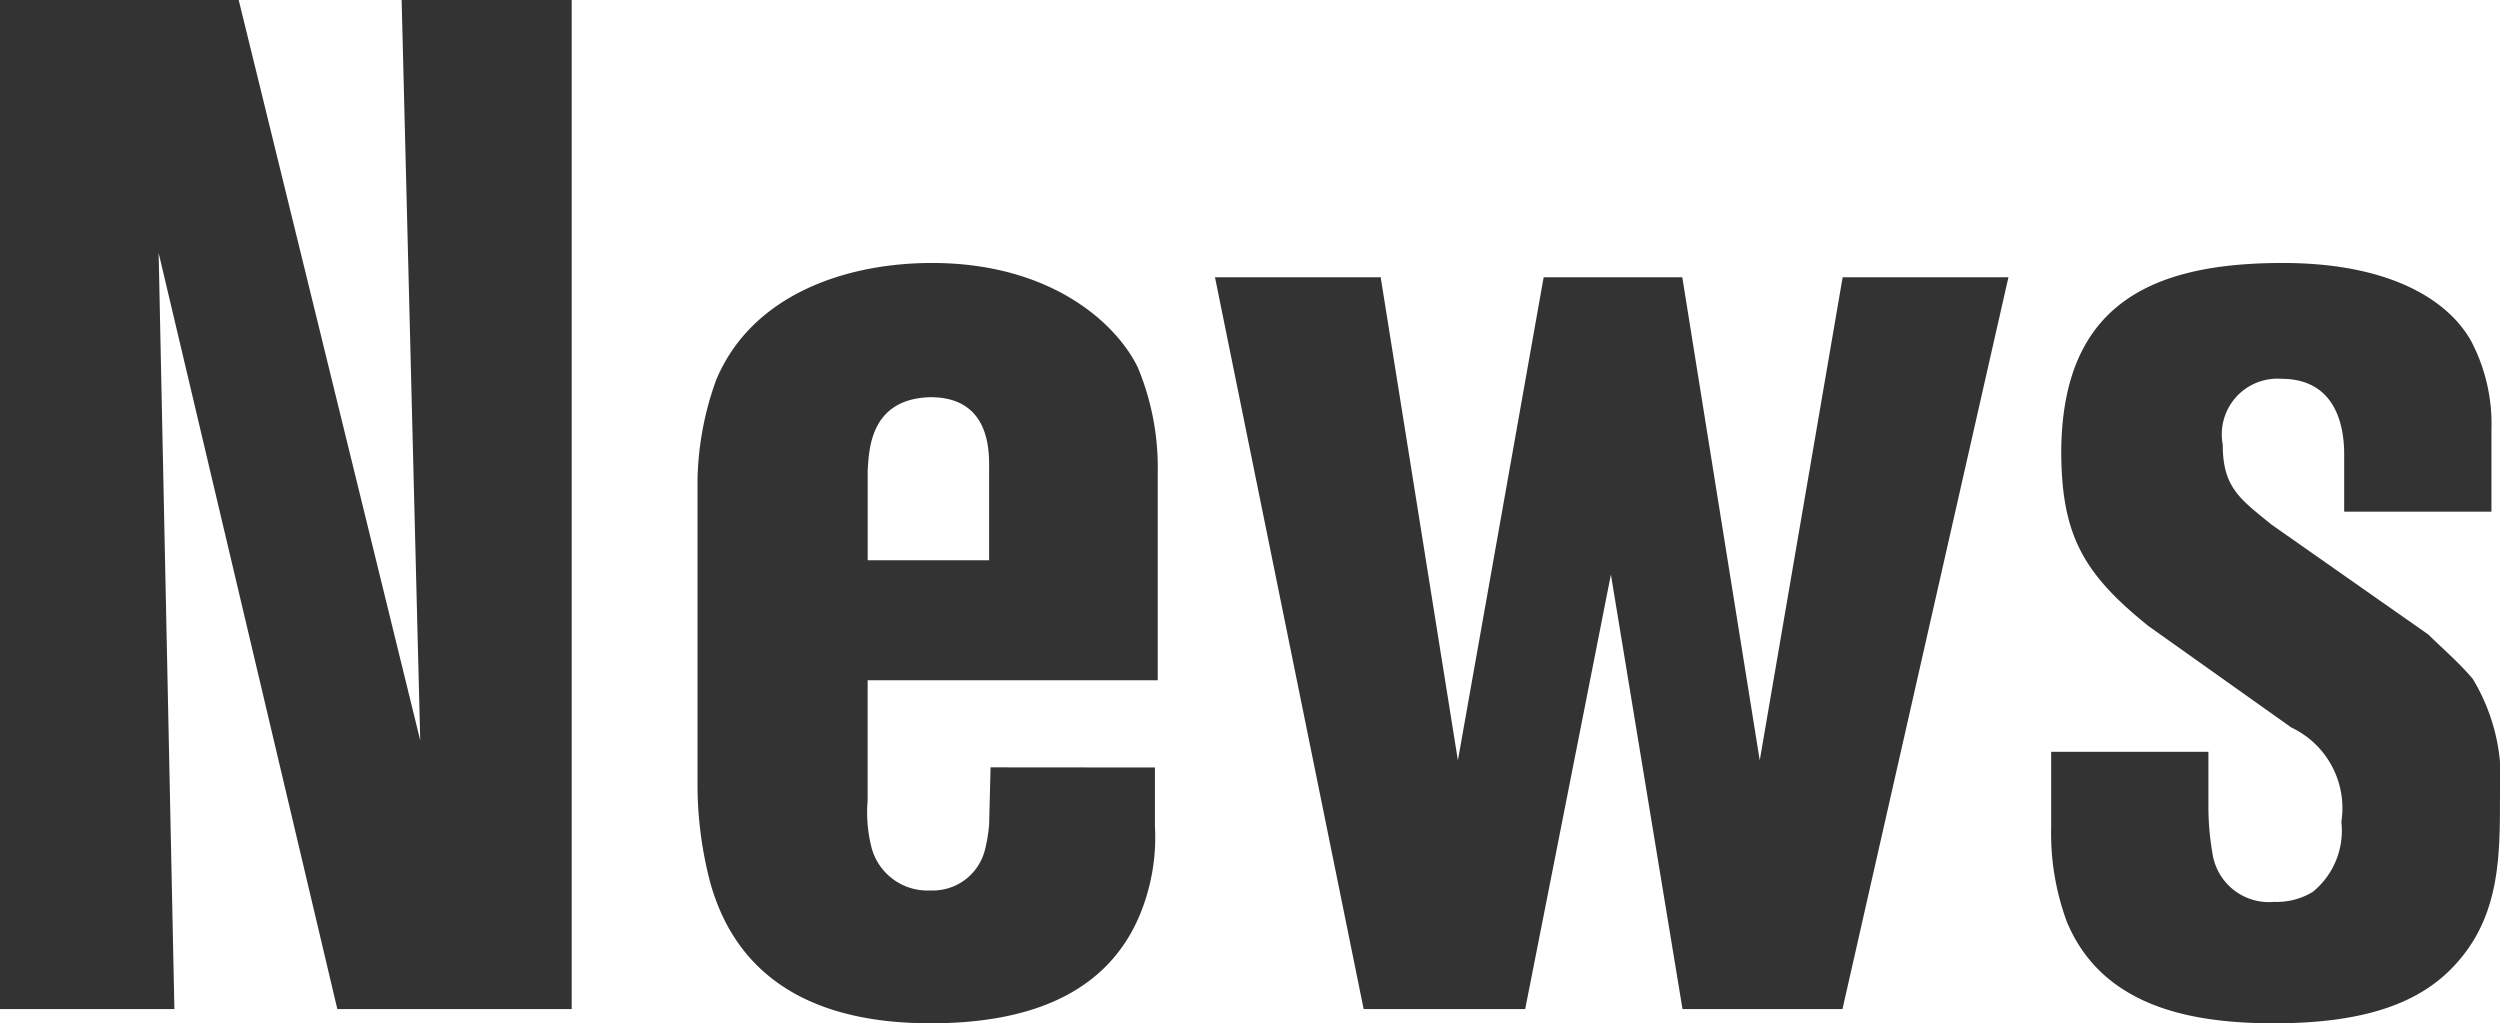
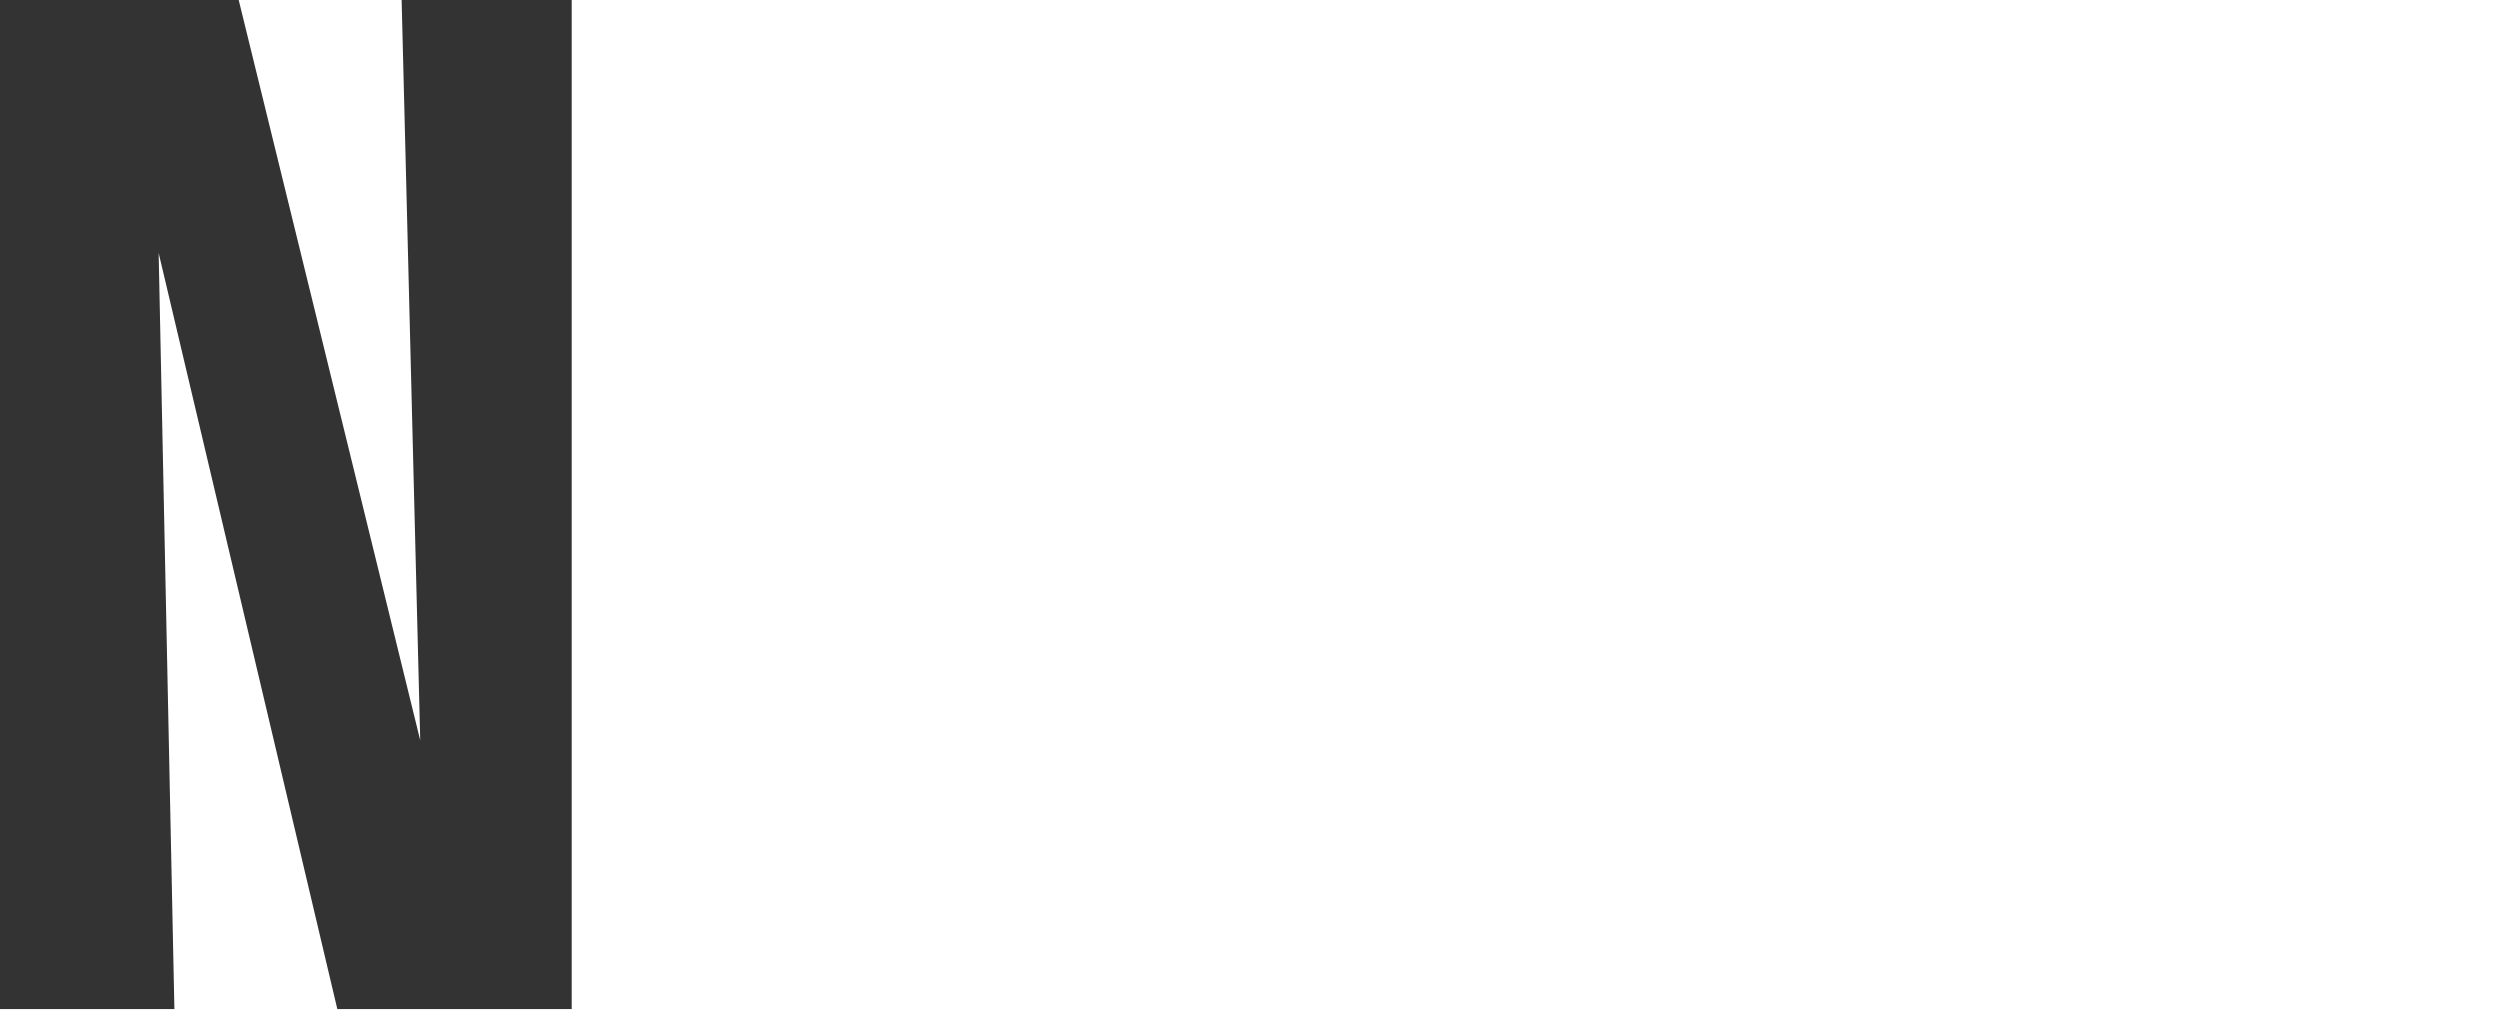
<svg xmlns="http://www.w3.org/2000/svg" width="71.89" height="29.427">
  <defs>
    <clipPath id="a">
-       <path data-name="長方形 2189" fill="#333" d="M0 0h71.89v29.427H0z" />
-     </clipPath>
+       </clipPath>
  </defs>
  <g data-name="グループ 907">
    <g data-name="グループ 906">
      <path data-name="パス 2711" d="M11.549 0l.535 21.289L6.864 0H0v29.016h5.015L4.562 7.274 9.7 29.016h6.74V0z" fill="#333" />
      <g data-name="グループ 905">
        <g data-name="グループ 904" clip-path="url(#a)" fill="#333">
          <path data-name="パス 2712" d="M33.211 22.07v1.685a5.8 5.8 0 01-.206 1.89c-.822 2.959-3.453 3.781-6.248 3.781-4.315 0-5.794-2.137-6.328-4.027a11.074 11.074 0 01-.371-2.754v-8.877a8.9 8.9 0 01.534-2.836c1.027-2.466 3.741-3.37 6.206-3.37 3.412 0 5.3 1.726 5.919 3a7.471 7.471 0 01.575 3v6H24.95v3.453a4.1 4.1 0 00.123 1.4 1.665 1.665 0 001.684 1.191 1.546 1.546 0 001.563-1.156 4.342 4.342 0 00.123-.74l.042-1.644zm-4.768-5.959v-2.589c0-.452.082-2.1-1.685-2.1-1.766.042-1.766 1.561-1.807 2.1v2.589z" />
          <path data-name="パス 2713" d="M39.703 7.974l2.22 13.891 2.466-13.891h3.987l2.227 13.891 2.384-13.891h4.767l-4.772 21.043h-4.6l-2.059-12.494-2.465 12.494h-4.645L34.938 7.974z" />
          <path data-name="パス 2714" d="M63.505 21.618v1.645a7.975 7.975 0 00.123 1.315 1.64 1.64 0 001.768 1.356 1.986 1.986 0 001.11-.287 2.269 2.269 0 00.822-2.015 2.564 2.564 0 00-1.438-2.712l-4.11-2.918c-1.89-1.521-2.507-2.63-2.507-5.056.041-4.192 2.589-5.384 6.37-5.384 3.083 0 4.768 1.068 5.425 2.26a5.139 5.139 0 01.576 2.549v2.343h-4.235v-1.521c0-.328.083-2.3-1.807-2.3a1.6 1.6 0 00-1.685 1.89c0 1.234.493 1.562 1.4 2.3l4.517 3.167c.37.37.9.822 1.274 1.274a5.593 5.593 0 01.781 3.412c0 1.6 0 3.247-1.111 4.6-.9 1.11-2.383 1.89-5.383 1.89-2.343 0-4.932-.452-5.96-2.918a7.349 7.349 0 01-.452-2.713v-2.177z" />
        </g>
      </g>
    </g>
  </g>
</svg>